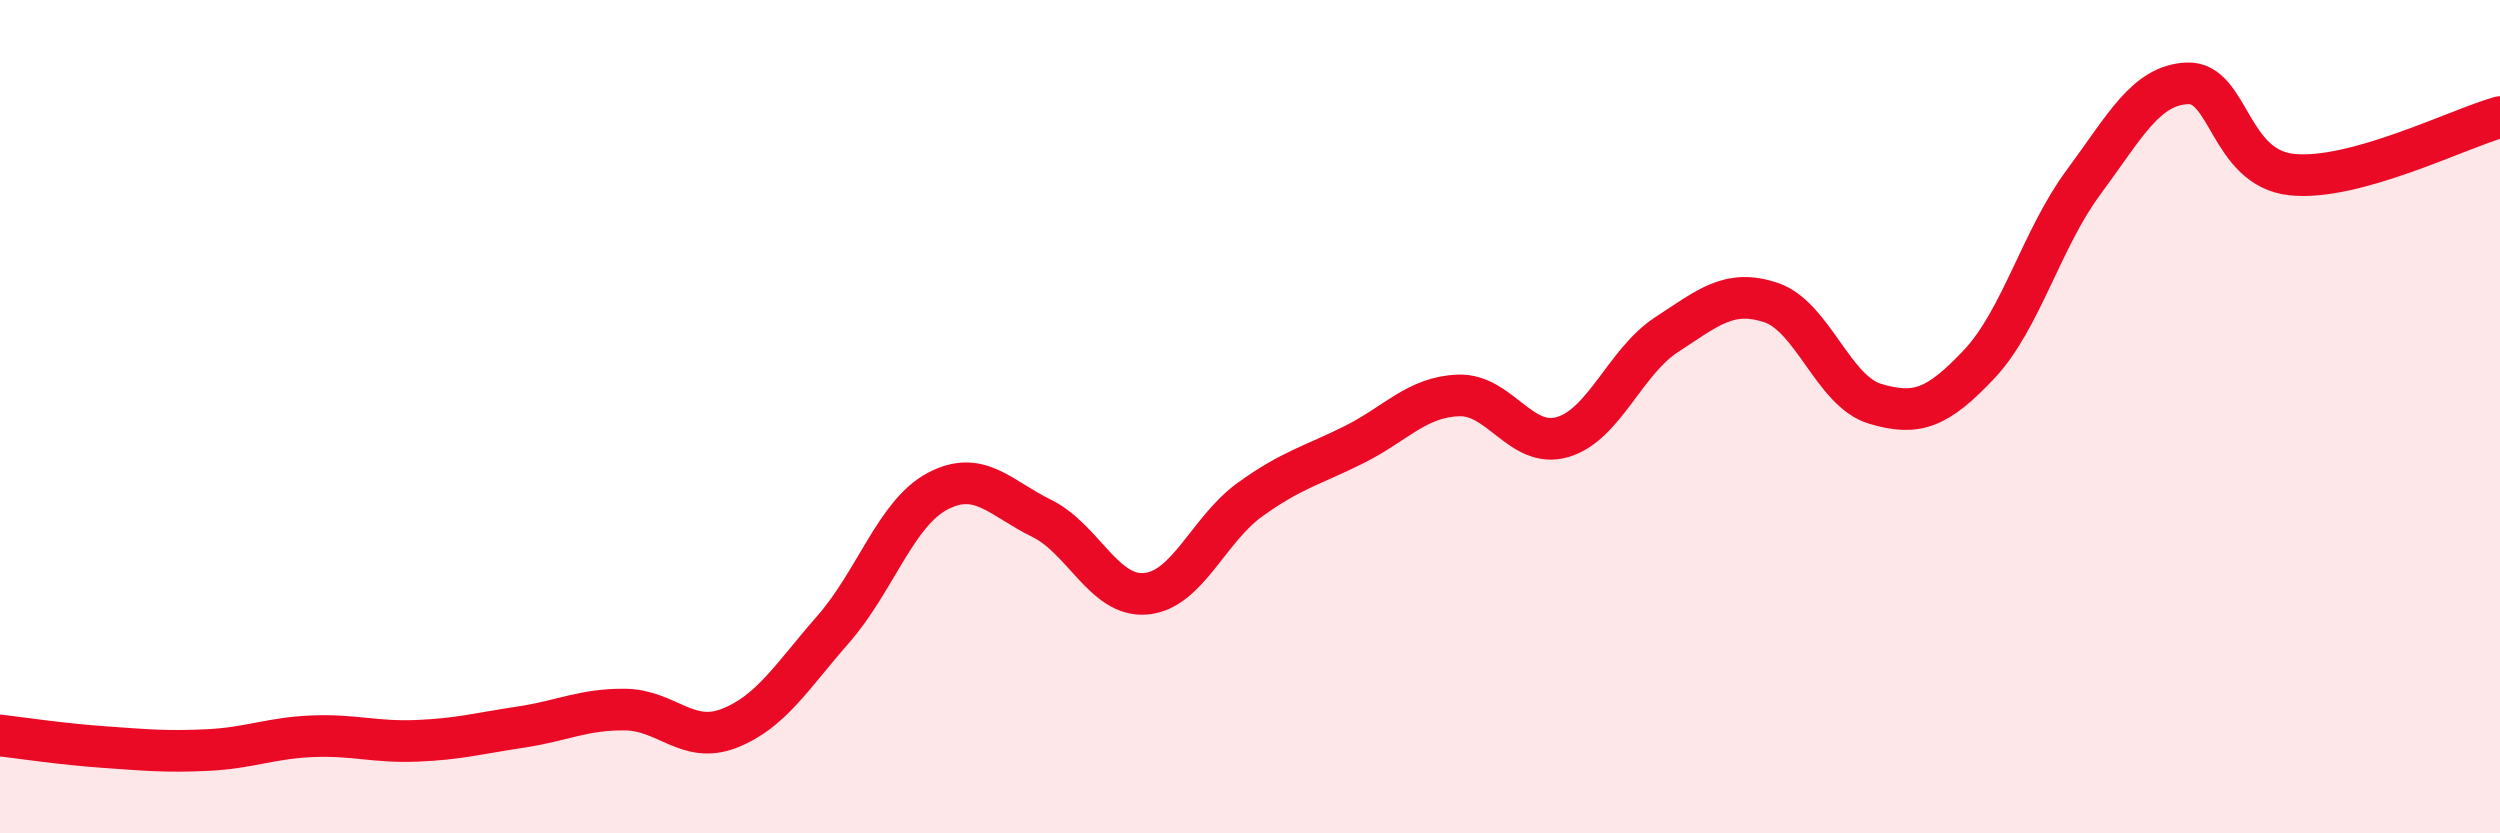
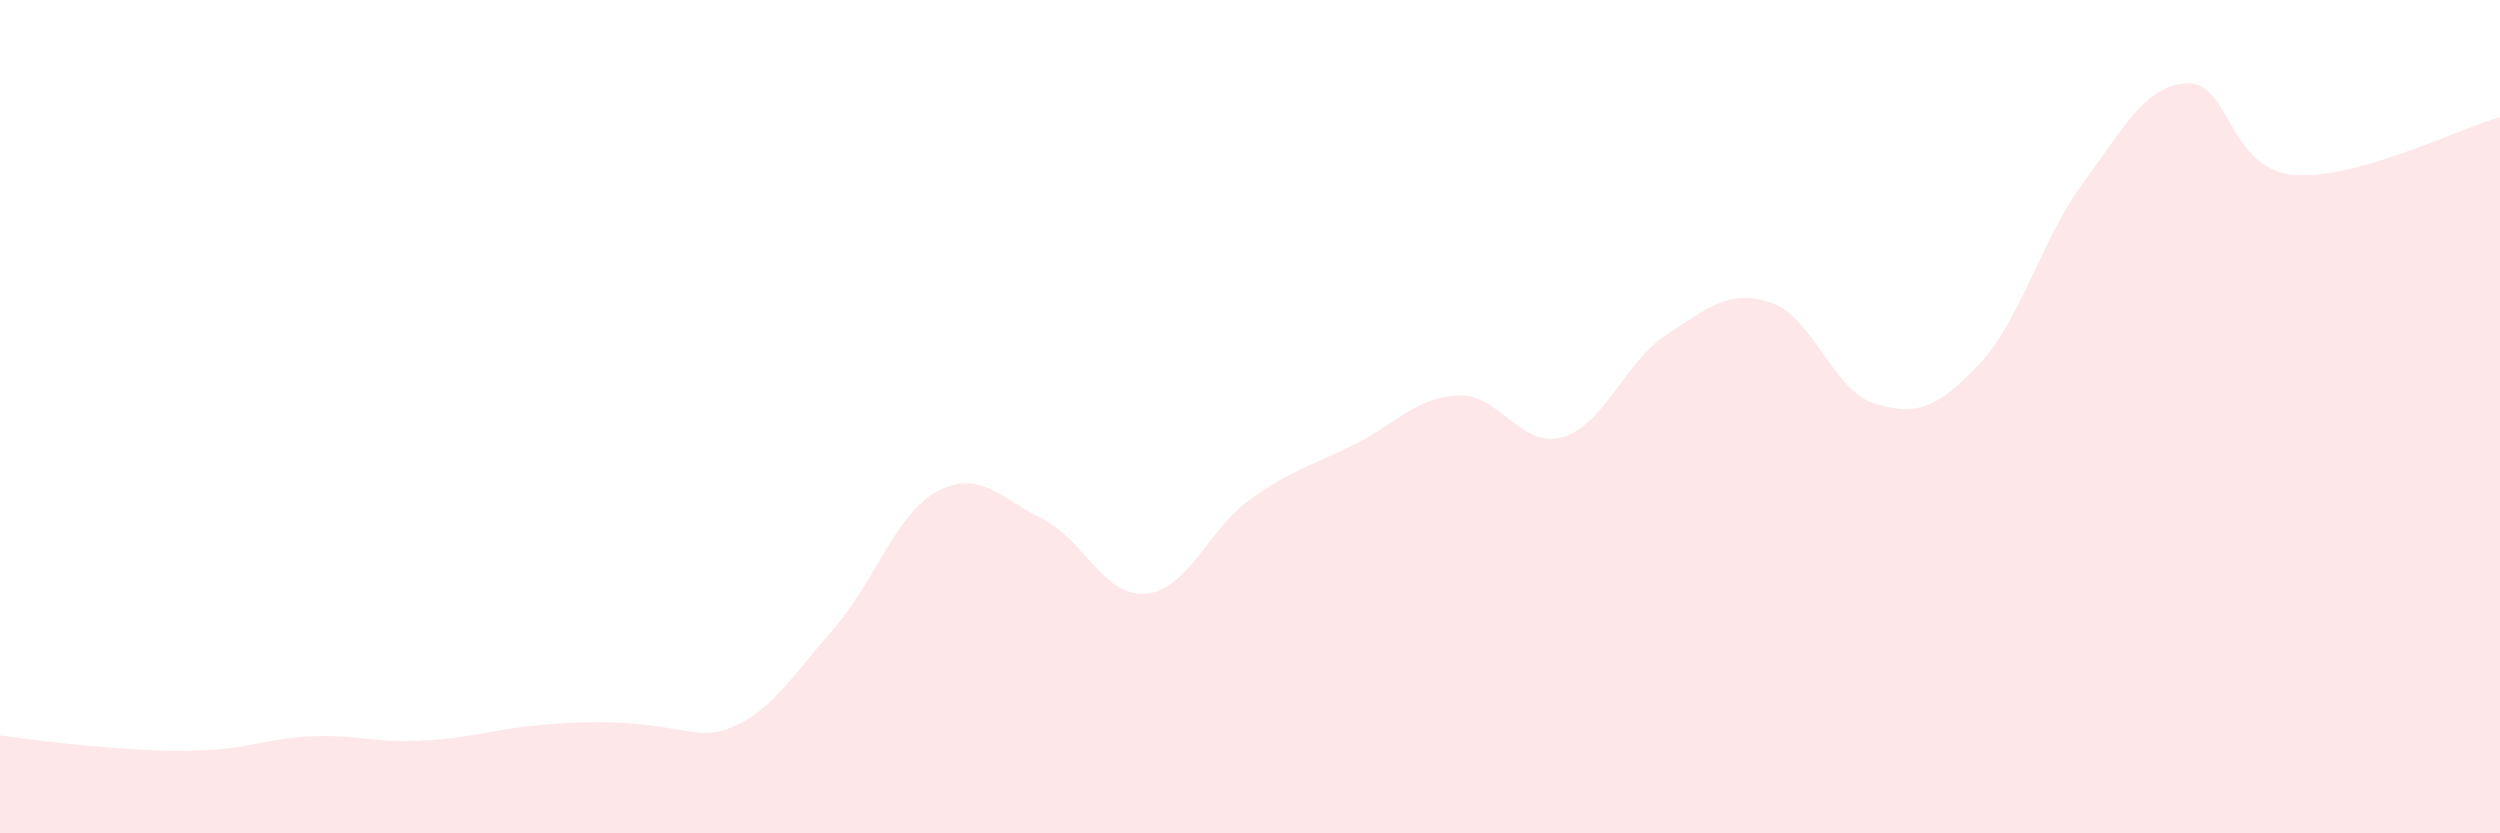
<svg xmlns="http://www.w3.org/2000/svg" width="60" height="20" viewBox="0 0 60 20">
-   <path d="M 0,17.65 C 0.5,17.71 1.5,17.86 2.5,17.93 C 3.5,18 4,18.05 5,18 C 6,17.95 6.5,17.71 7.5,17.67 C 8.5,17.63 9,17.82 10,17.78 C 11,17.74 11.5,17.6 12.5,17.45 C 13.5,17.3 14,17.02 15,17.03 C 16,17.04 16.5,17.87 17.5,17.48 C 18.5,17.09 19,16.24 20,15.1 C 21,13.96 21.5,12.32 22.5,11.79 C 23.5,11.26 24,11.95 25,12.44 C 26,12.93 26.5,14.34 27.5,14.25 C 28.5,14.16 29,12.71 30,11.99 C 31,11.27 31.5,11.17 32.5,10.67 C 33.5,10.17 34,9.53 35,9.49 C 36,9.45 36.5,10.78 37.5,10.49 C 38.5,10.2 39,8.68 40,8.03 C 41,7.38 41.5,6.93 42.5,7.26 C 43.5,7.59 44,9.39 45,9.69 C 46,9.99 46.5,9.8 47.5,8.74 C 48.5,7.68 49,5.73 50,4.38 C 51,3.03 51.5,2.04 52.5,2 C 53.5,1.96 53.5,4.03 55,4.19 C 56.5,4.35 59,3.09 60,2.81L60 20L0 20Z" fill="#EB0A25" opacity="0.1" stroke-linecap="round" stroke-linejoin="round" />
-   <path d="M 0,17.65 C 0.5,17.71 1.5,17.86 2.5,17.93 C 3.5,18 4,18.05 5,18 C 6,17.95 6.5,17.71 7.5,17.67 C 8.5,17.63 9,17.82 10,17.78 C 11,17.74 11.5,17.6 12.5,17.45 C 13.5,17.3 14,17.02 15,17.03 C 16,17.04 16.5,17.87 17.5,17.48 C 18.5,17.09 19,16.24 20,15.1 C 21,13.96 21.5,12.32 22.5,11.79 C 23.5,11.26 24,11.95 25,12.44 C 26,12.93 26.5,14.34 27.5,14.25 C 28.5,14.16 29,12.71 30,11.99 C 31,11.27 31.5,11.17 32.5,10.67 C 33.5,10.17 34,9.53 35,9.49 C 36,9.45 36.5,10.78 37.5,10.49 C 38.5,10.2 39,8.68 40,8.03 C 41,7.38 41.5,6.93 42.5,7.26 C 43.5,7.59 44,9.39 45,9.69 C 46,9.99 46.5,9.8 47.5,8.74 C 48.5,7.68 49,5.73 50,4.38 C 51,3.03 51.5,2.04 52.5,2 C 53.5,1.96 53.5,4.03 55,4.19 C 56.5,4.35 59,3.09 60,2.81" stroke="#EB0A25" stroke-width="1" fill="none" stroke-linecap="round" stroke-linejoin="round" />
+   <path d="M 0,17.65 C 0.5,17.71 1.5,17.86 2.5,17.93 C 3.5,18 4,18.05 5,18 C 6,17.95 6.5,17.71 7.5,17.67 C 8.5,17.63 9,17.82 10,17.78 C 11,17.74 11.5,17.6 12.5,17.45 C 16,17.04 16.5,17.87 17.5,17.48 C 18.5,17.09 19,16.24 20,15.1 C 21,13.96 21.5,12.32 22.5,11.79 C 23.5,11.26 24,11.95 25,12.44 C 26,12.93 26.5,14.34 27.5,14.25 C 28.5,14.16 29,12.71 30,11.99 C 31,11.27 31.5,11.17 32.5,10.67 C 33.5,10.17 34,9.53 35,9.49 C 36,9.45 36.5,10.78 37.5,10.49 C 38.5,10.2 39,8.68 40,8.03 C 41,7.38 41.5,6.93 42.5,7.26 C 43.5,7.59 44,9.39 45,9.69 C 46,9.99 46.5,9.8 47.5,8.74 C 48.5,7.68 49,5.73 50,4.38 C 51,3.03 51.5,2.04 52.5,2 C 53.5,1.96 53.5,4.03 55,4.19 C 56.5,4.35 59,3.09 60,2.81L60 20L0 20Z" fill="#EB0A25" opacity="0.1" stroke-linecap="round" stroke-linejoin="round" />
</svg>